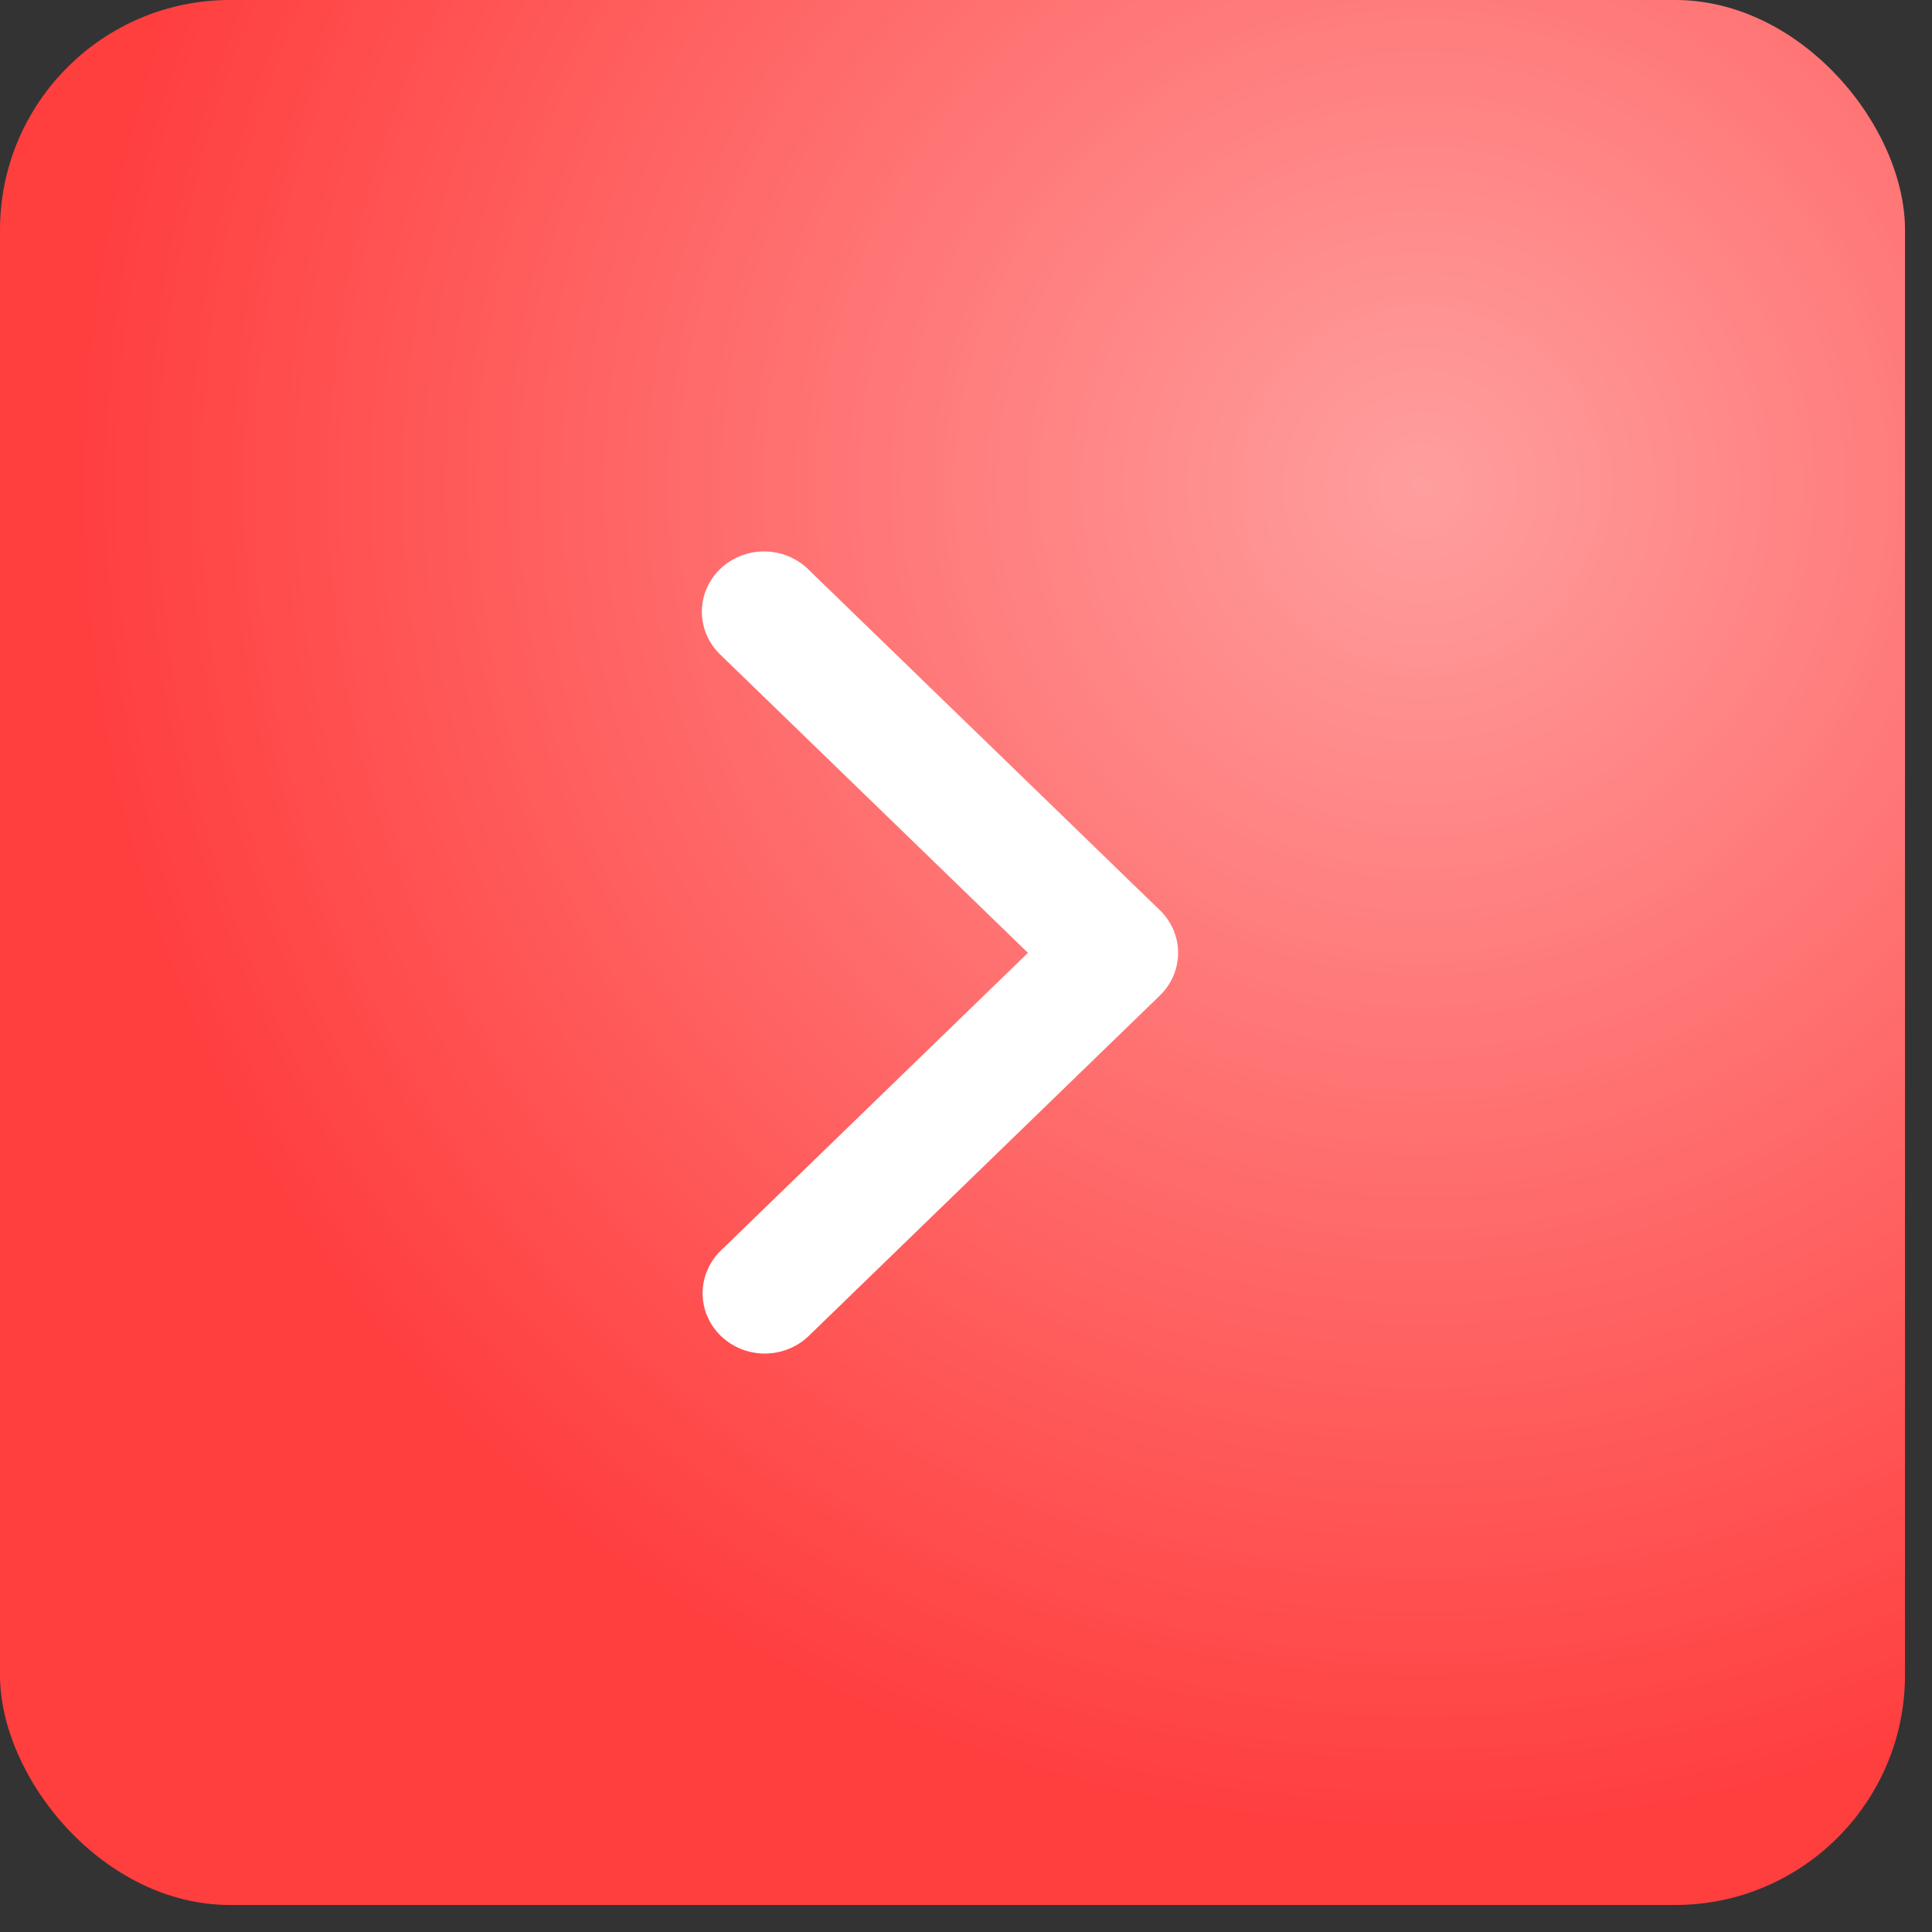
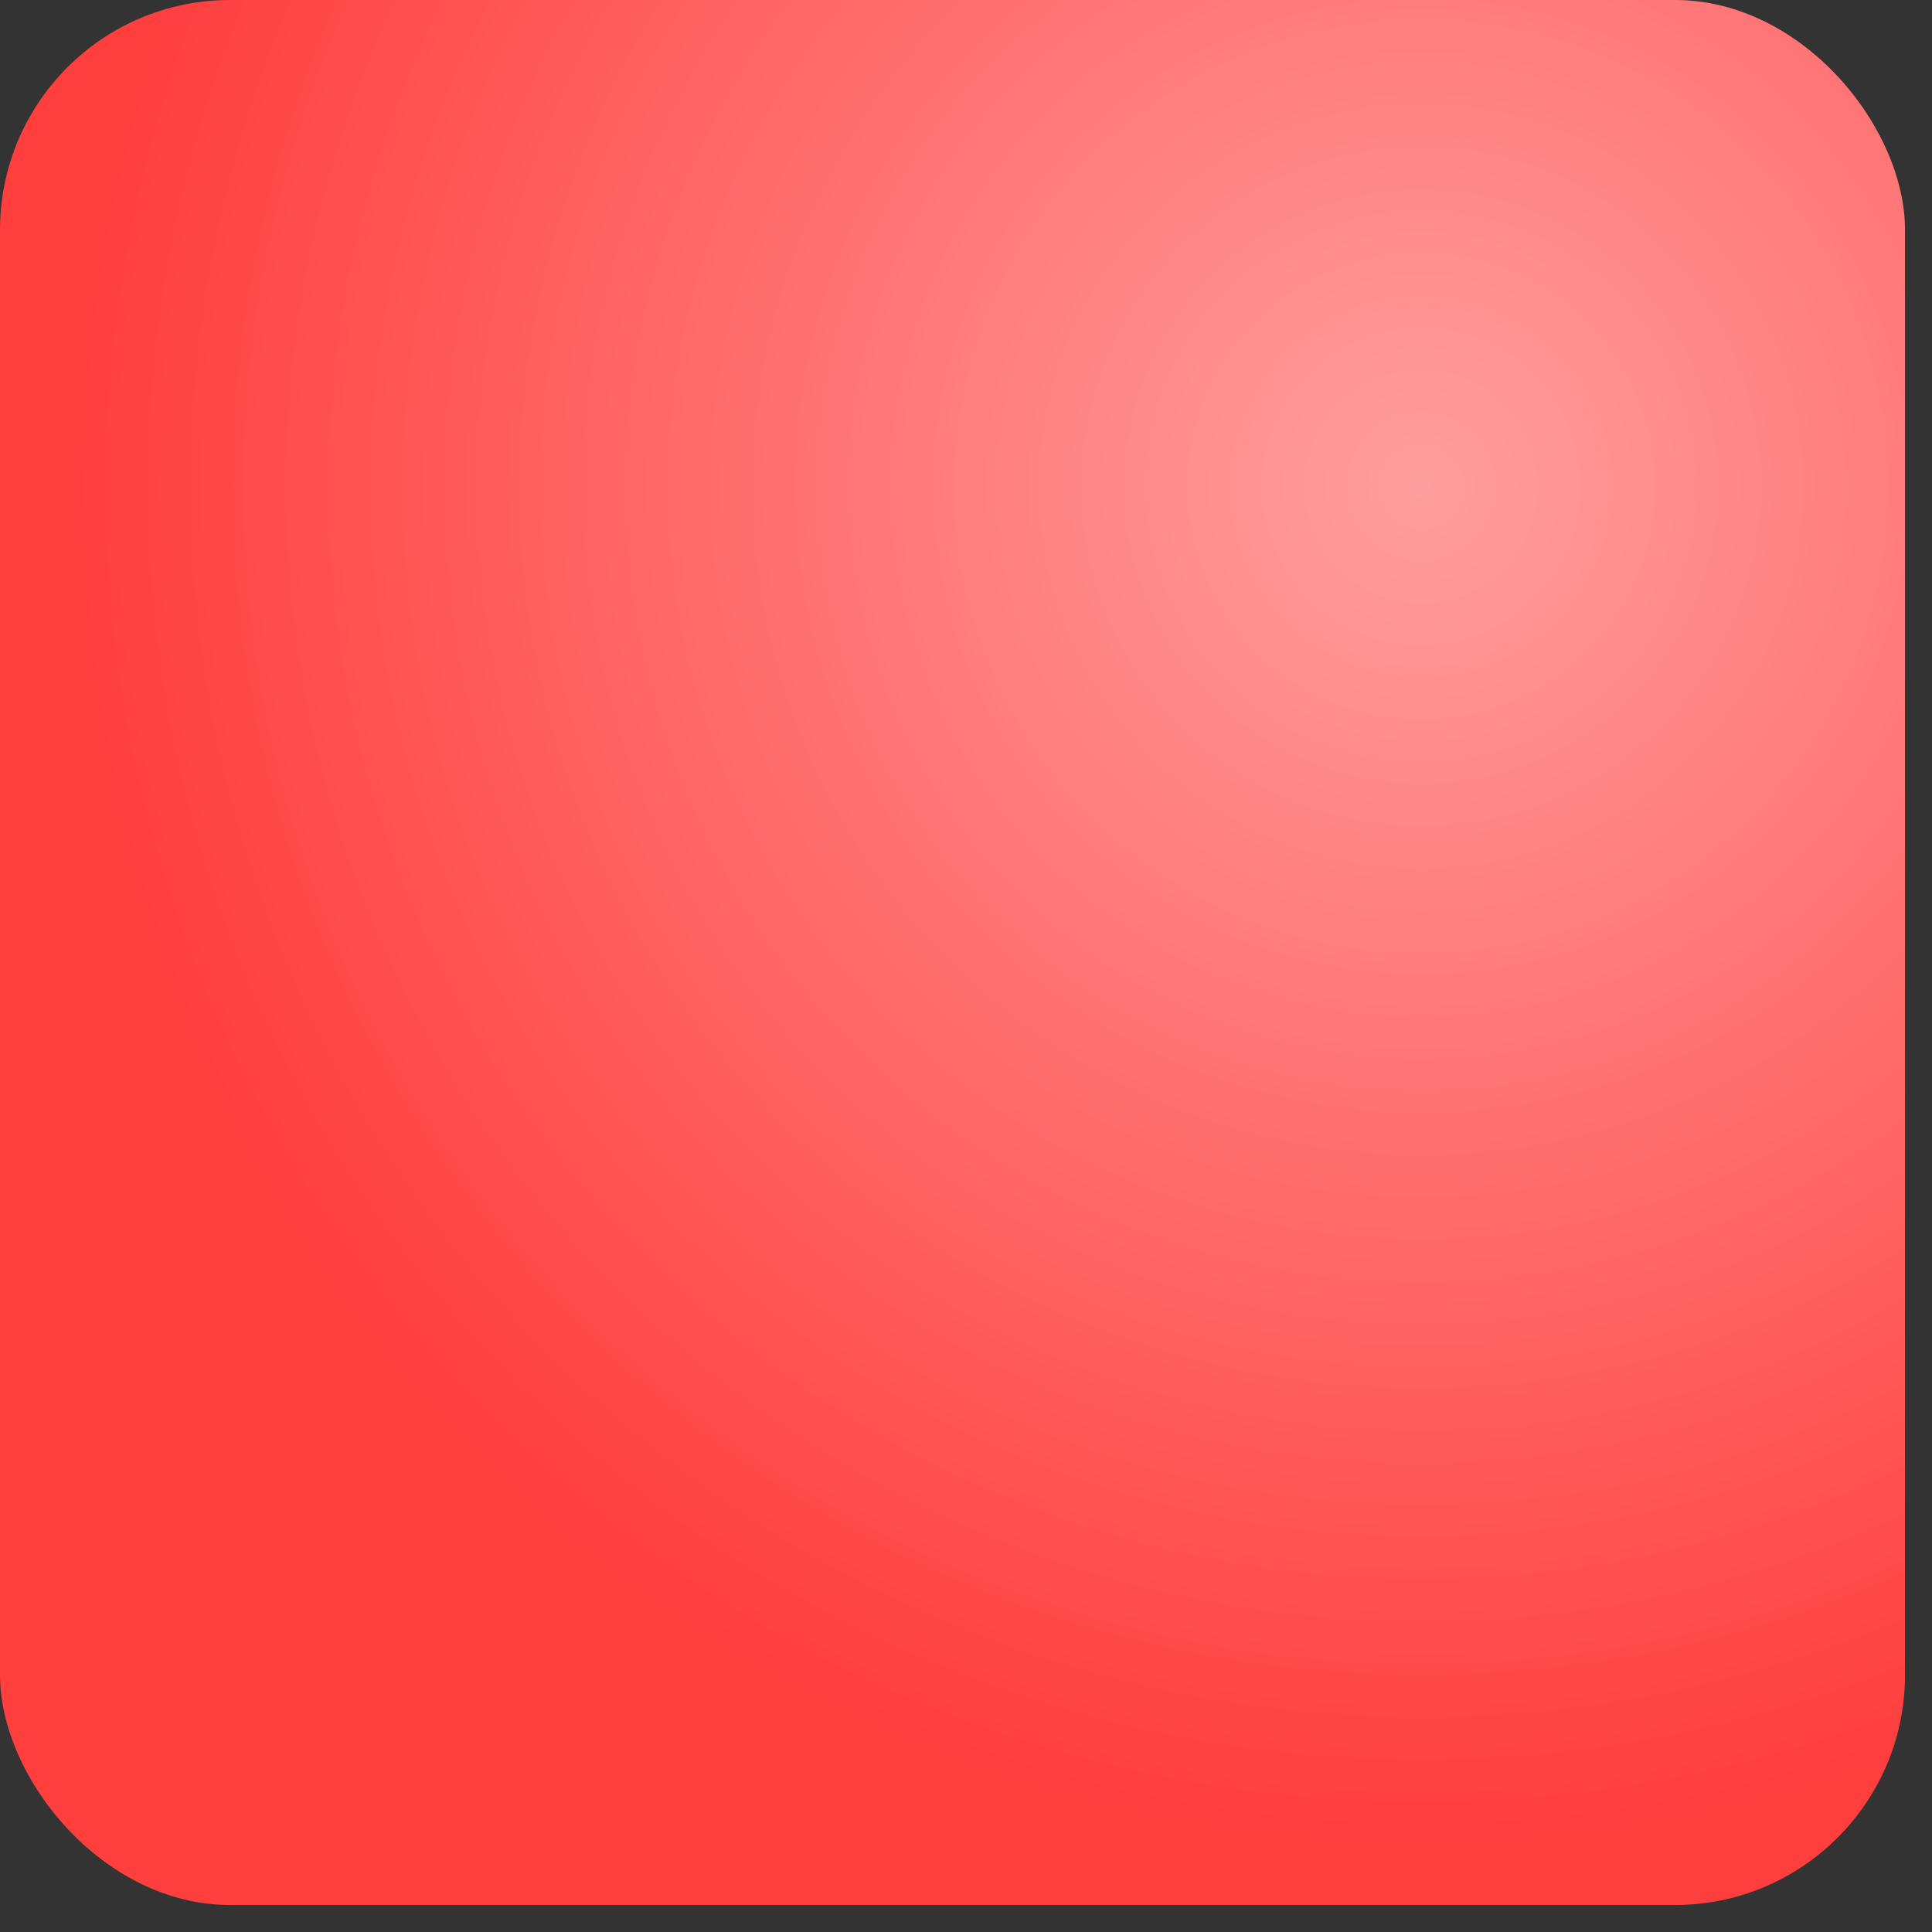
<svg xmlns="http://www.w3.org/2000/svg" width="42" height="42" viewBox="0 0 42 42" fill="none">
  <rect x="0" y="0" width="42" height="42" fill="#333333" stroke="none" />
  <rect width="41.413" height="41.413" rx="5" fill="#FF3E3E" />
  <rect width="41.413" height="41.413" rx="5" fill="url(#paint0_radial_27_897)" fill-opacity="0.5" />
-   <path d="M15.653 12.372C15.4 12.617 15.258 12.951 15.258 13.298C15.258 13.646 15.4 13.979 15.653 14.225L22.347 20.714L15.653 27.203C15.407 27.451 15.271 27.782 15.274 28.125C15.277 28.469 15.419 28.798 15.67 29.041C15.921 29.284 16.26 29.422 16.614 29.425C16.969 29.428 17.31 29.296 17.566 29.057L25.215 21.641C25.468 21.395 25.611 21.062 25.611 20.714C25.611 20.367 25.468 20.033 25.215 19.788L17.566 12.372C17.312 12.126 16.968 11.988 16.61 11.988C16.251 11.988 15.907 12.126 15.653 12.372Z" fill="white" />
  <defs>
    <radialGradient id="paint0_radial_27_897" cx="0" cy="0" r="1" gradientUnits="userSpaceOnUse" gradientTransform="translate(30.914 10.5) rotate(123.959) scale(29.538 29.538)">
      <stop stop-color="white" />
      <stop offset="1" stop-color="white" stop-opacity="0" />
    </radialGradient>
  </defs>
</svg>